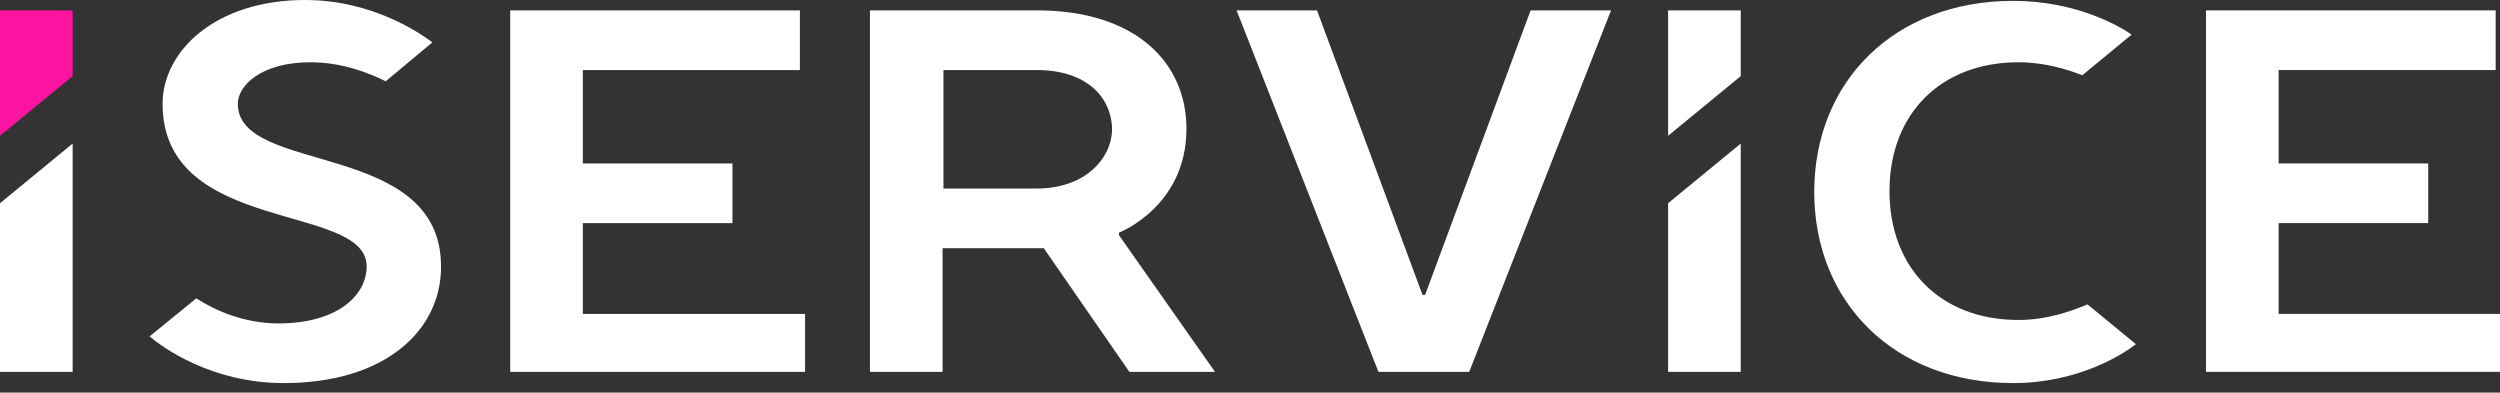
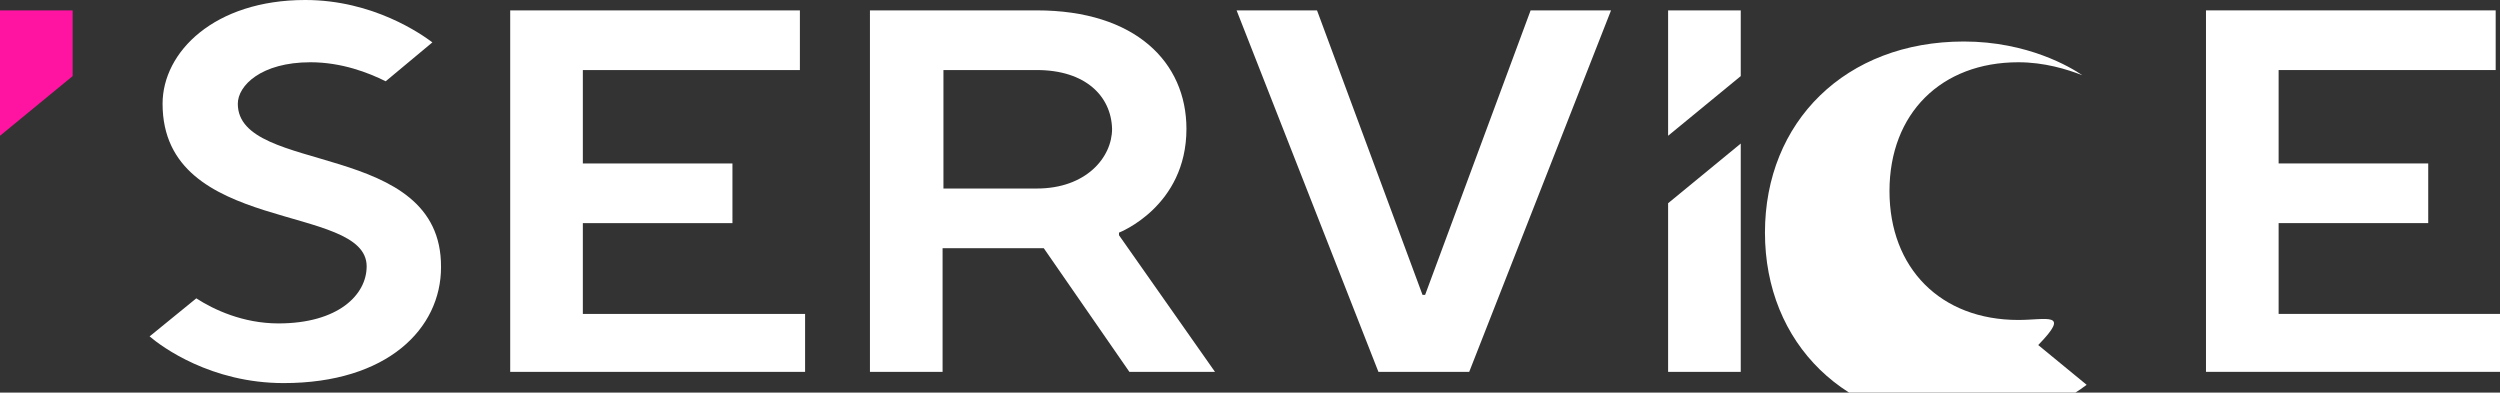
<svg xmlns="http://www.w3.org/2000/svg" version="1.1" id="Layer_1" x="0px" y="0px" viewBox="0 0 289.1 45.4" enable-background="new 0 0 289.1 45.4" xml:space="preserve">
  <rect x="0" y="0" width="289.1" height="45.4" fill="#333333" stroke="none" />
-   <path fill="#FFFFFF" d="M233.4,37c-9,0-14.9-6-14.9-14.9c0-9,6-14.9,14.9-14.9c3,0,5.6,0.8,7.4,1.5l5.7-4.7  c-1.3-0.9-6.3-3.9-13.7-3.9c-13.7,0-23,9.3-23,22.1c0,12.8,9.3,22.1,23,22.1c7.6,0,12.8-3.4,14.2-4.5l-5.6-4.6  C239.5,36,236.7,37,233.4,37z" />
+   <path fill="#FFFFFF" d="M233.4,37c-9,0-14.9-6-14.9-14.9c0-9,6-14.9,14.9-14.9c3,0,5.6,0.8,7.4,1.5c-1.3-0.9-6.3-3.9-13.7-3.9c-13.7,0-23,9.3-23,22.1c0,12.8,9.3,22.1,23,22.1c7.6,0,12.8-3.4,14.2-4.5l-5.6-4.6  C239.5,36,236.7,37,233.4,37z" />
  <path fill="#FFFFFF" d="M27.5,12c0-2.1,2.7-4.8,8.4-4.8c3.6,0,6.7,1.2,8.7,2.2L50,4.9C48.8,4,43.2,0,35.3,0C24.8,0,18.8,6,18.8,12  c0,15.2,23.6,11.4,23.6,18.8c0,3.3-3.3,6.6-10.2,6.6c-4.1,0-7.5-1.6-9.5-2.9l-5.4,4.4c1.4,1.2,7.1,5.4,15.5,5.4  c12,0,18.2-6.3,18.2-13.4C51.1,16.1,27.5,20.3,27.5,12z" />
  <path fill="#FFFFFF" d="M59,1.2h33.5v6.9H67.4v10.8h17.3v6.9H67.4v10.5h25.7V43H59V1.2z" />
  <path fill="#FFFFFF" d="M119.9,1.2c11.4,0,17.3,6,17.3,13.7c0,9-7.8,12-7.8,12v0.3L140.5,43h-9.9l-9.9-14.3h-11.7V43h-8.4V1.2H119.9  z M119.9,8.1h-10.8v13.7h10.8c5.7,0,8.7-3.6,8.7-6.9C128.5,11.1,125.5,8.1,119.9,8.1z" />
  <path fill="#FFFFFF" d="M143,1.2h9.3l12.2,32.9h0.3l12.2-32.9h9.3L169.9,43h-10.5L143,1.2z" />
  <path fill="#FFFFFF" d="M255.1,1.2h33.5v6.9h-25.1v10.8h17.3v6.9h-17.3v10.5h25.7V43h-34.1V1.2z" />
  <polygon fill="#FFFFFF" points="201.3,8.8 201.3,1.2 192.9,1.2 192.9,15.7 " />
  <polygon fill="#FFFFFF" points="192.9,23.5 192.9,43 201.3,43 201.3,16.6 " />
  <polygon fill="#FF13A1" points="8.4,8.8 8.4,1.2 0,1.2 0,15.7 " />
-   <polygon fill="#FFFFFF" points="0,23.5 0,43 8.4,43 8.4,16.6 " />
</svg>